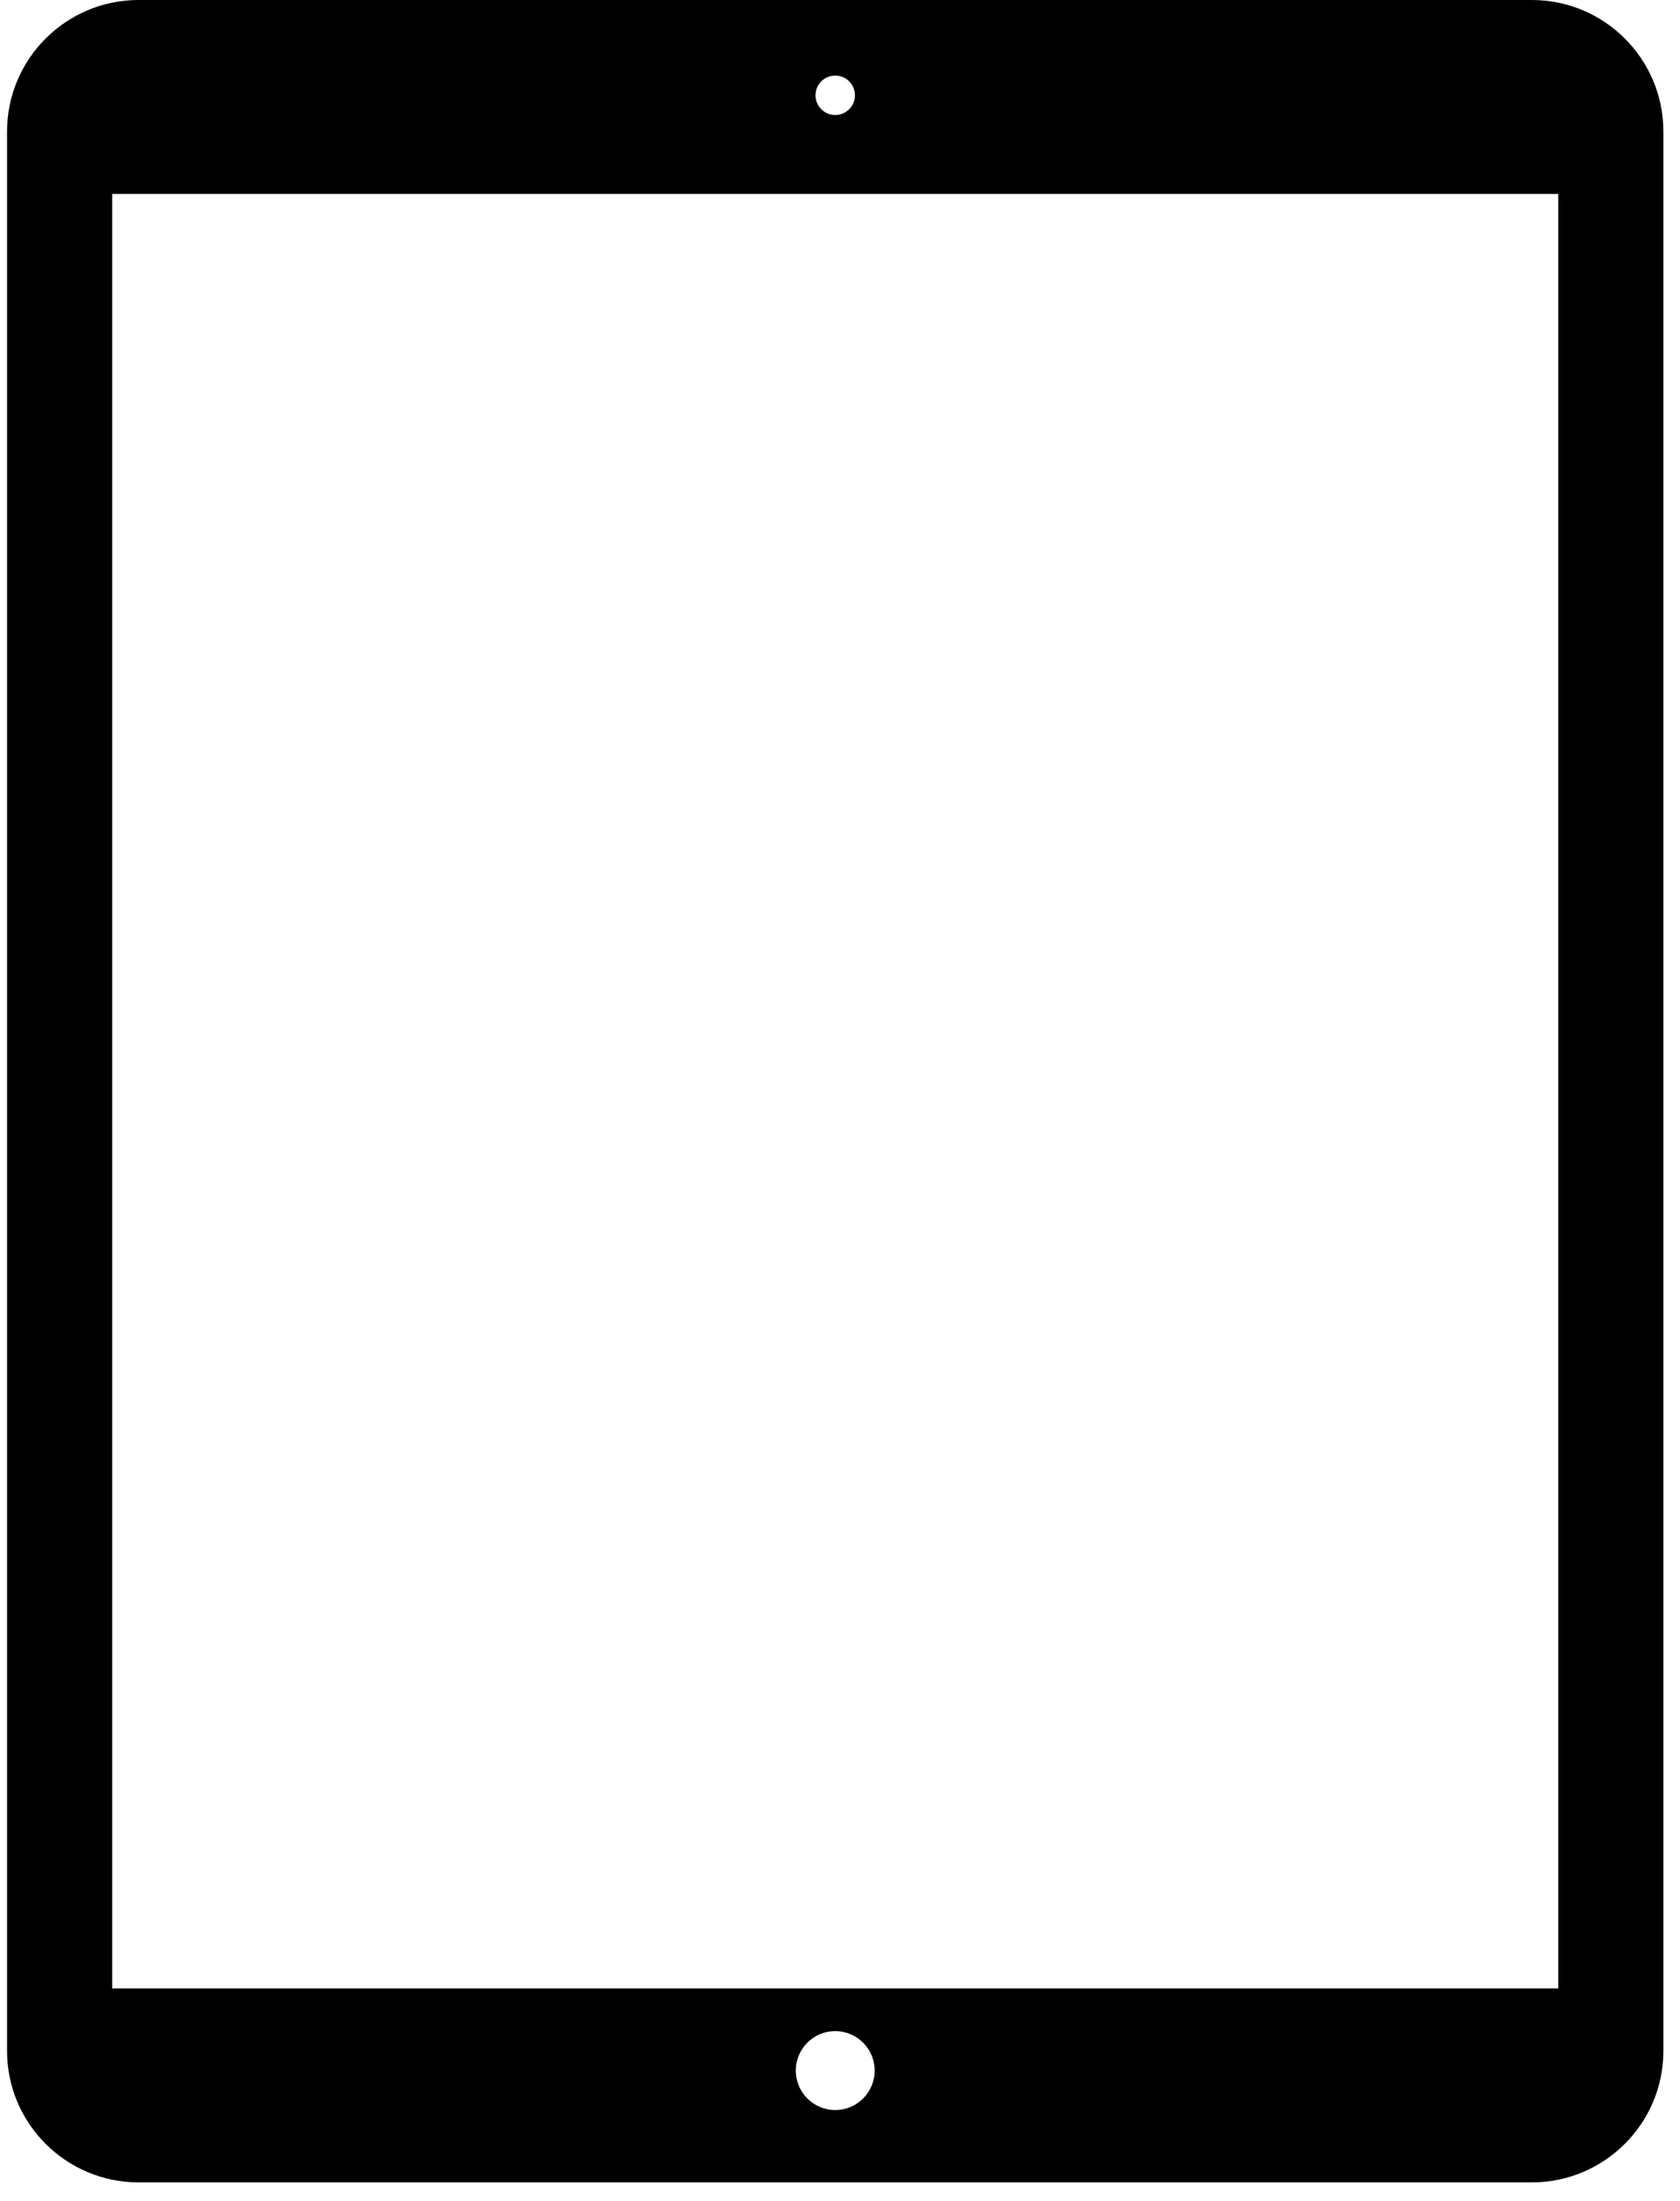
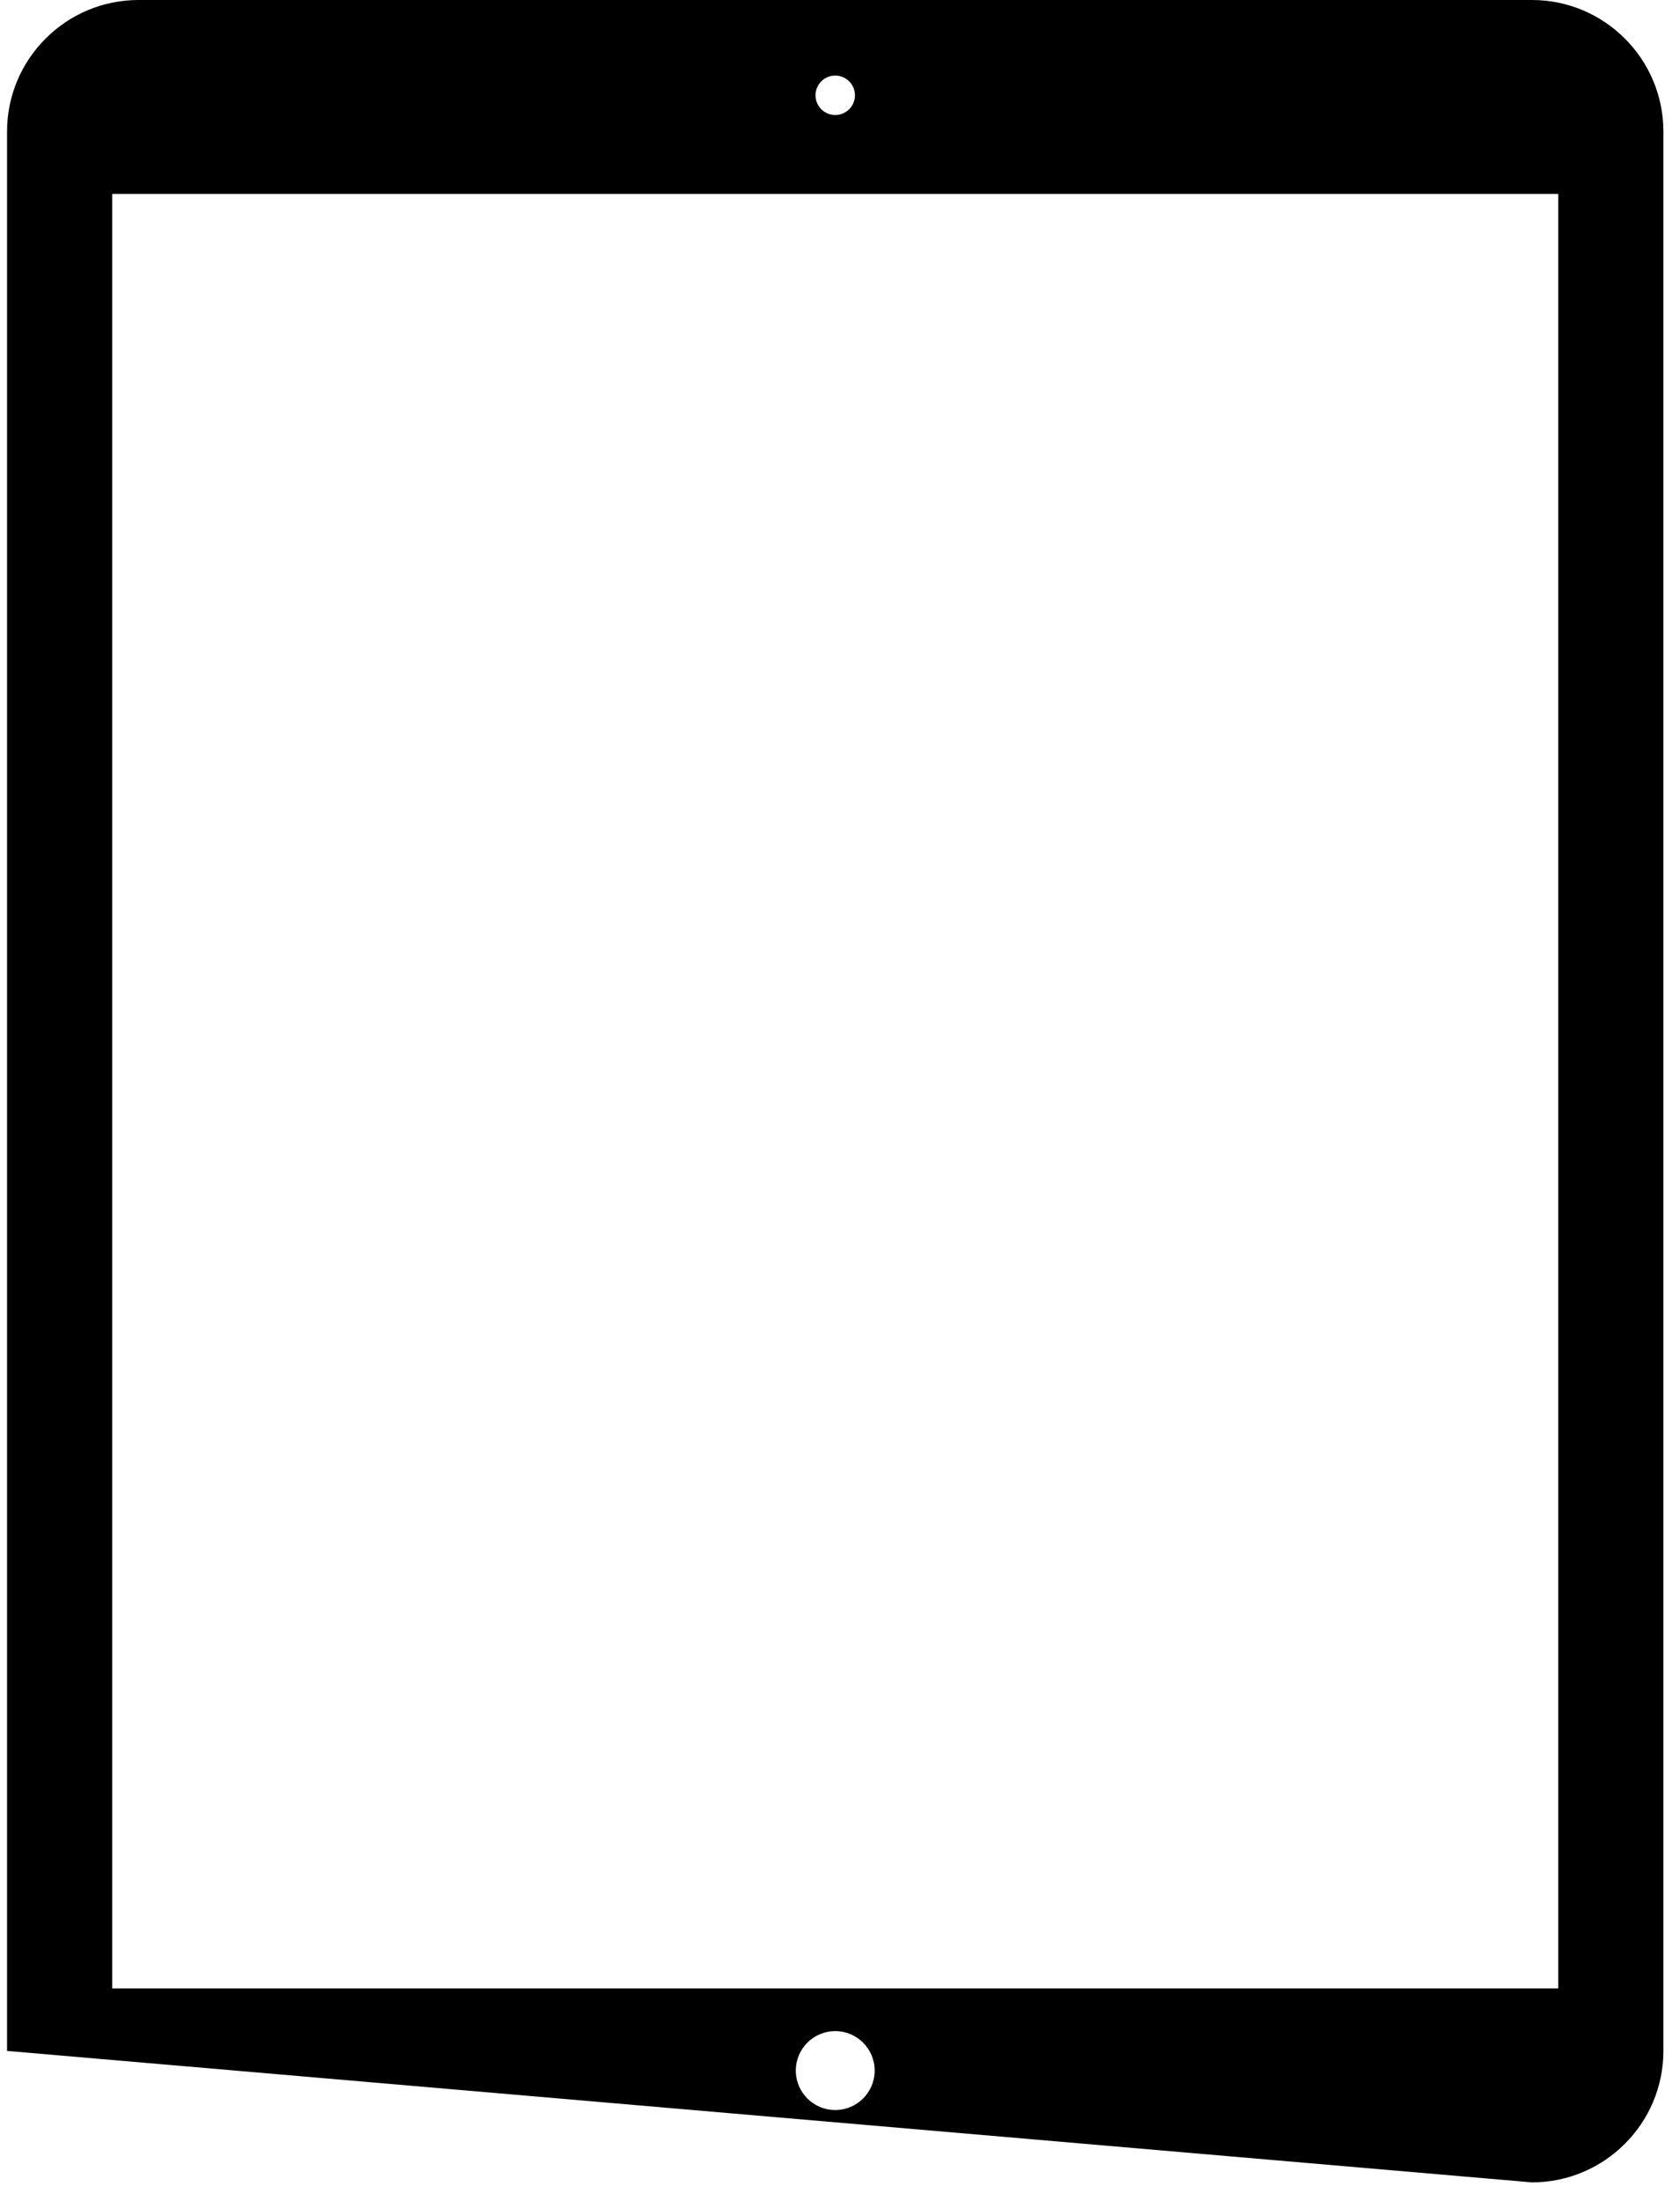
<svg xmlns="http://www.w3.org/2000/svg" width="71px" height="93px" viewBox="0 0 71 93" version="1.1">
  <title>ipad</title>
  <g id="Page-1" stroke="none" stroke-width="1" fill="none" fill-rule="evenodd">
    <g id="01" transform="translate(-800, -5186)" fill="#000000" fill-rule="nonzero">
-       <path d="M864.743,5186 L805.854,5186 C802.791,5186 800.298,5188.493 800.298,5191.556 L800.298,5272.668 C800.298,5275.731 802.791,5278.223 805.854,5278.223 L864.743,5278.223 C867.806,5278.223 870.298,5275.731 870.298,5272.668 L870.298,5191.556 C870.298,5188.492 867.806,5186 864.743,5186 Z M835.298,5189.194 C835.758,5189.194 836.132,5189.568 836.132,5190.028 C836.132,5190.488 835.758,5190.86 835.298,5190.86 C834.839,5190.86 834.465,5190.487 834.465,5190.027 C834.465,5189.567 834.839,5189.194 835.298,5189.194 Z M835.298,5275.166 C834.378,5275.166 833.632,5274.42 833.632,5273.499 C833.632,5272.578 834.378,5271.831 835.298,5271.831 C836.219,5271.831 836.965,5272.578 836.965,5273.499 C836.965,5274.42 836.219,5275.166 835.298,5275.166 Z M865.854,5270.026 L804.742,5270.026 L804.742,5194.194 L865.854,5194.194 L865.854,5270.026 Z" id="ipad" />
+       <path d="M864.743,5186 L805.854,5186 C802.791,5186 800.298,5188.493 800.298,5191.556 L800.298,5272.668 L864.743,5278.223 C867.806,5278.223 870.298,5275.731 870.298,5272.668 L870.298,5191.556 C870.298,5188.492 867.806,5186 864.743,5186 Z M835.298,5189.194 C835.758,5189.194 836.132,5189.568 836.132,5190.028 C836.132,5190.488 835.758,5190.86 835.298,5190.86 C834.839,5190.86 834.465,5190.487 834.465,5190.027 C834.465,5189.567 834.839,5189.194 835.298,5189.194 Z M835.298,5275.166 C834.378,5275.166 833.632,5274.42 833.632,5273.499 C833.632,5272.578 834.378,5271.831 835.298,5271.831 C836.219,5271.831 836.965,5272.578 836.965,5273.499 C836.965,5274.42 836.219,5275.166 835.298,5275.166 Z M865.854,5270.026 L804.742,5270.026 L804.742,5194.194 L865.854,5194.194 L865.854,5270.026 Z" id="ipad" />
    </g>
  </g>
</svg>